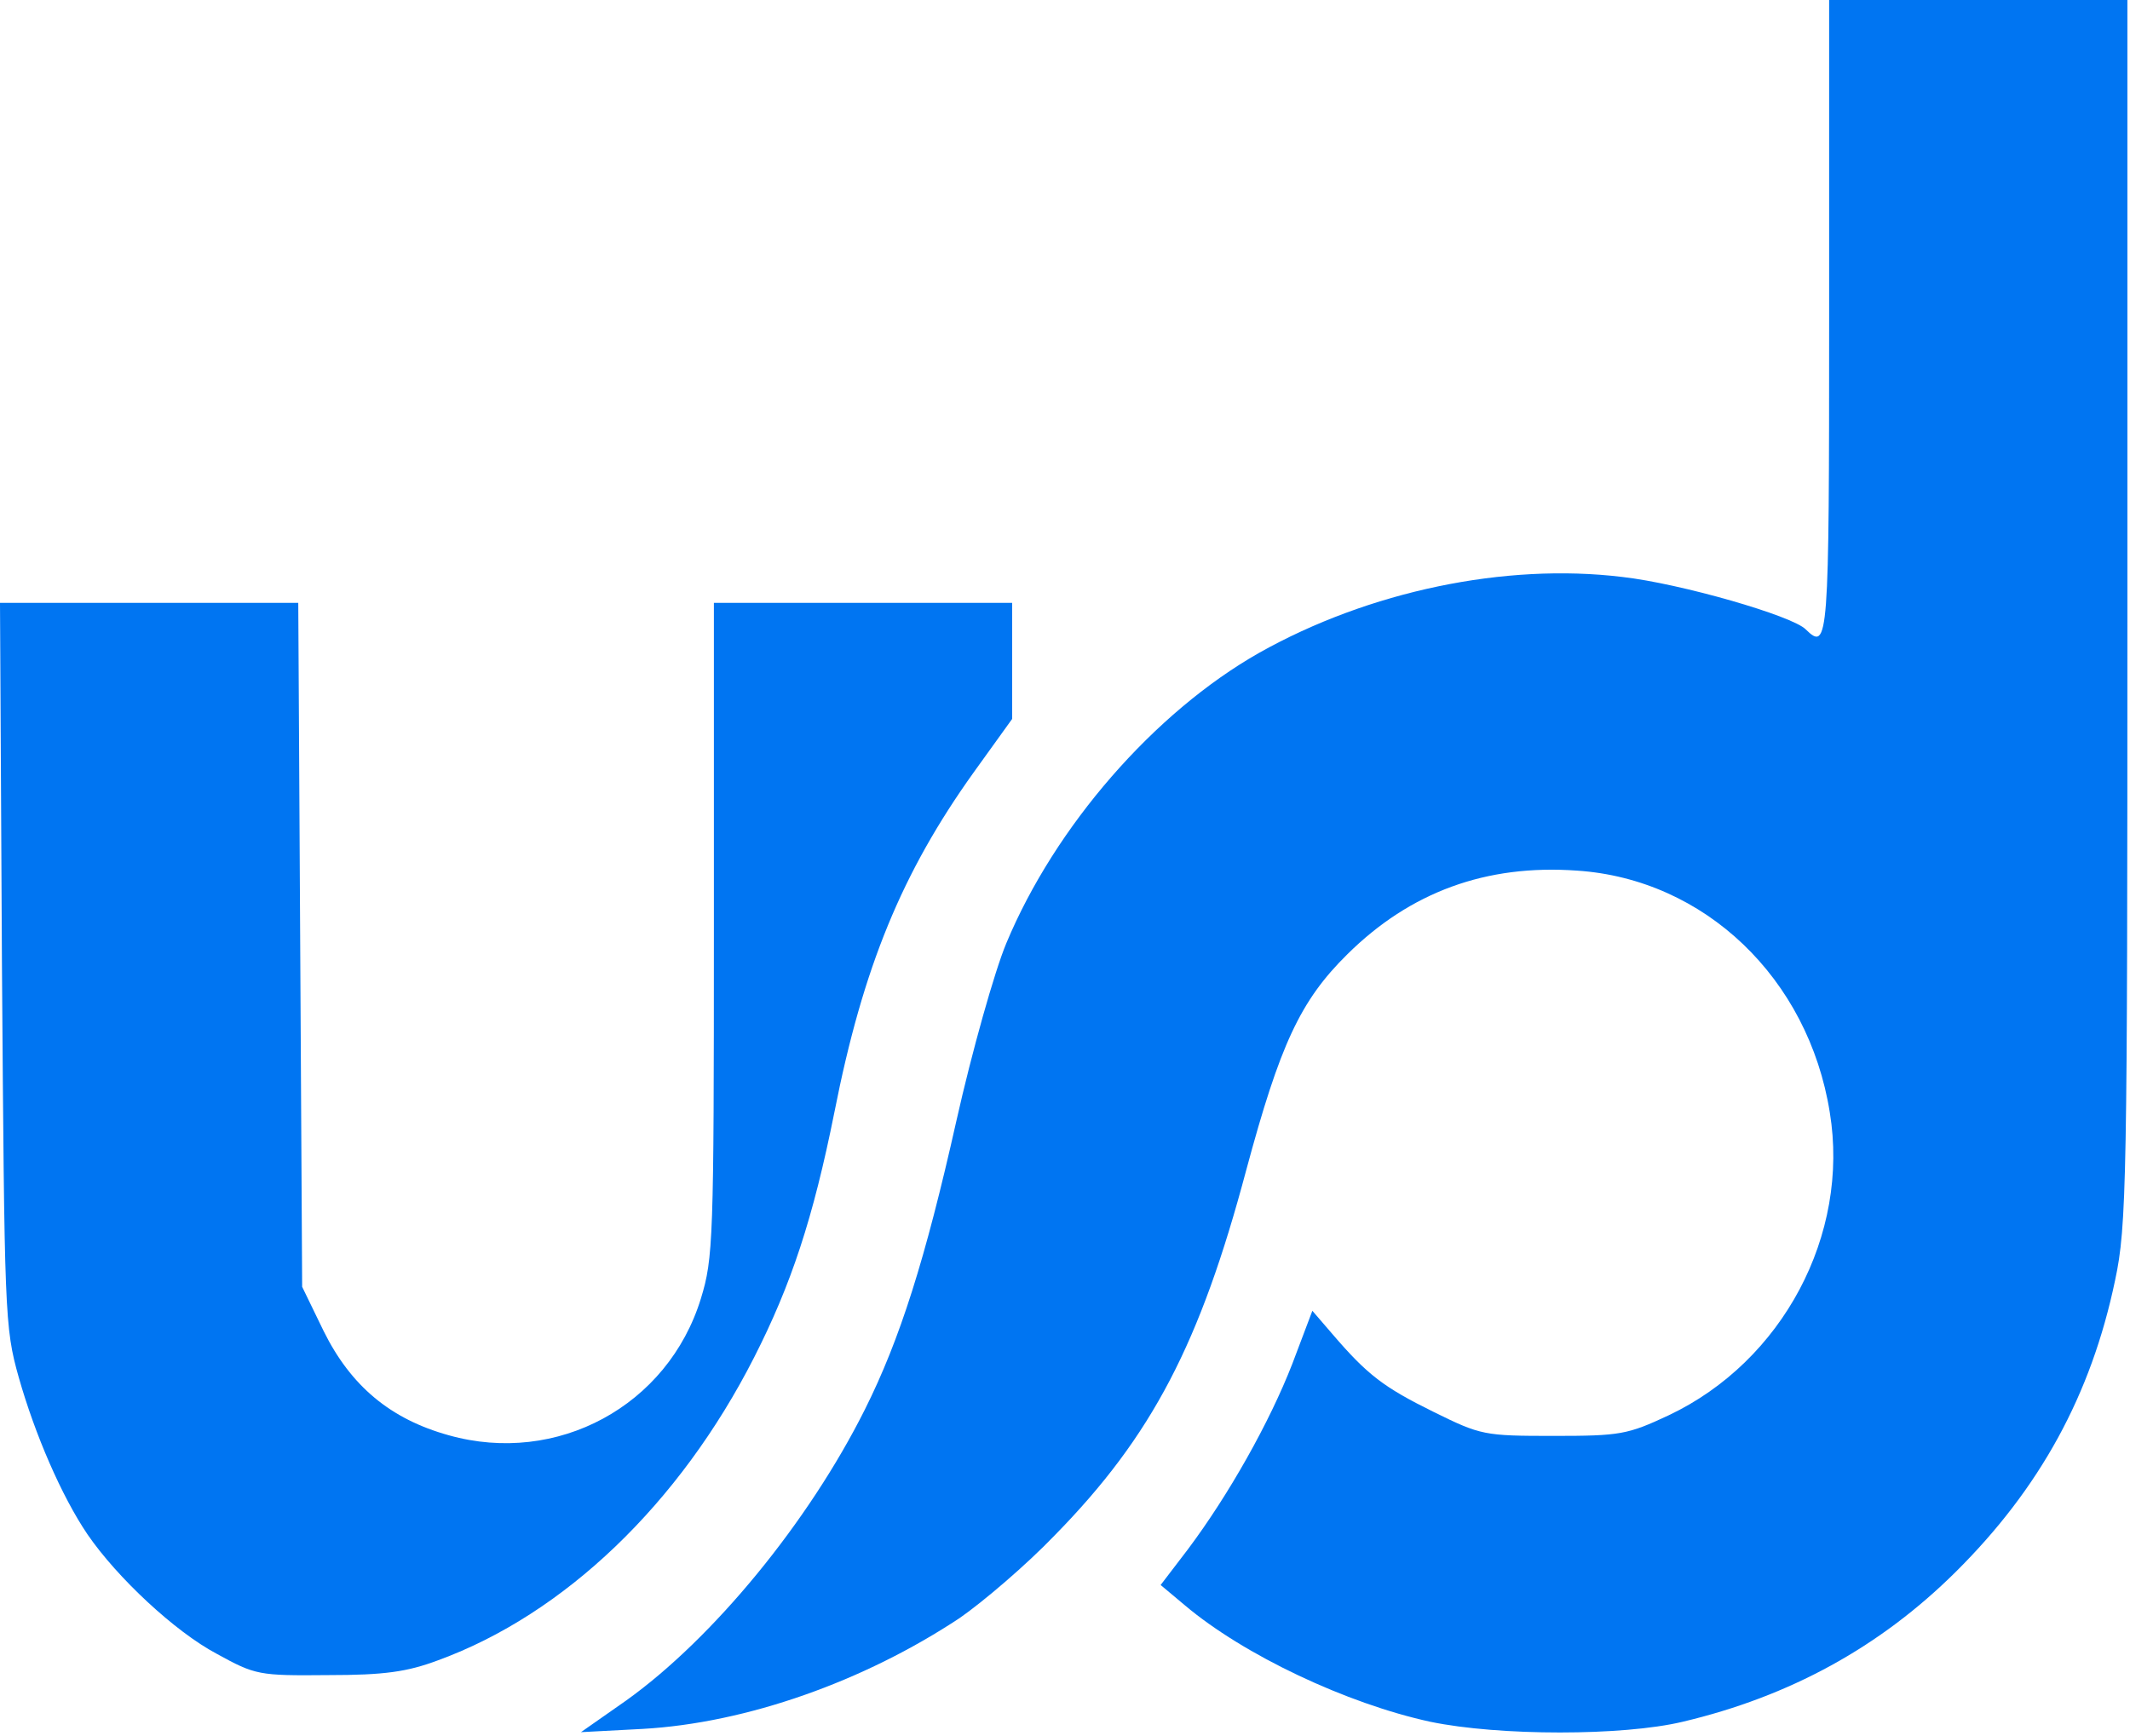
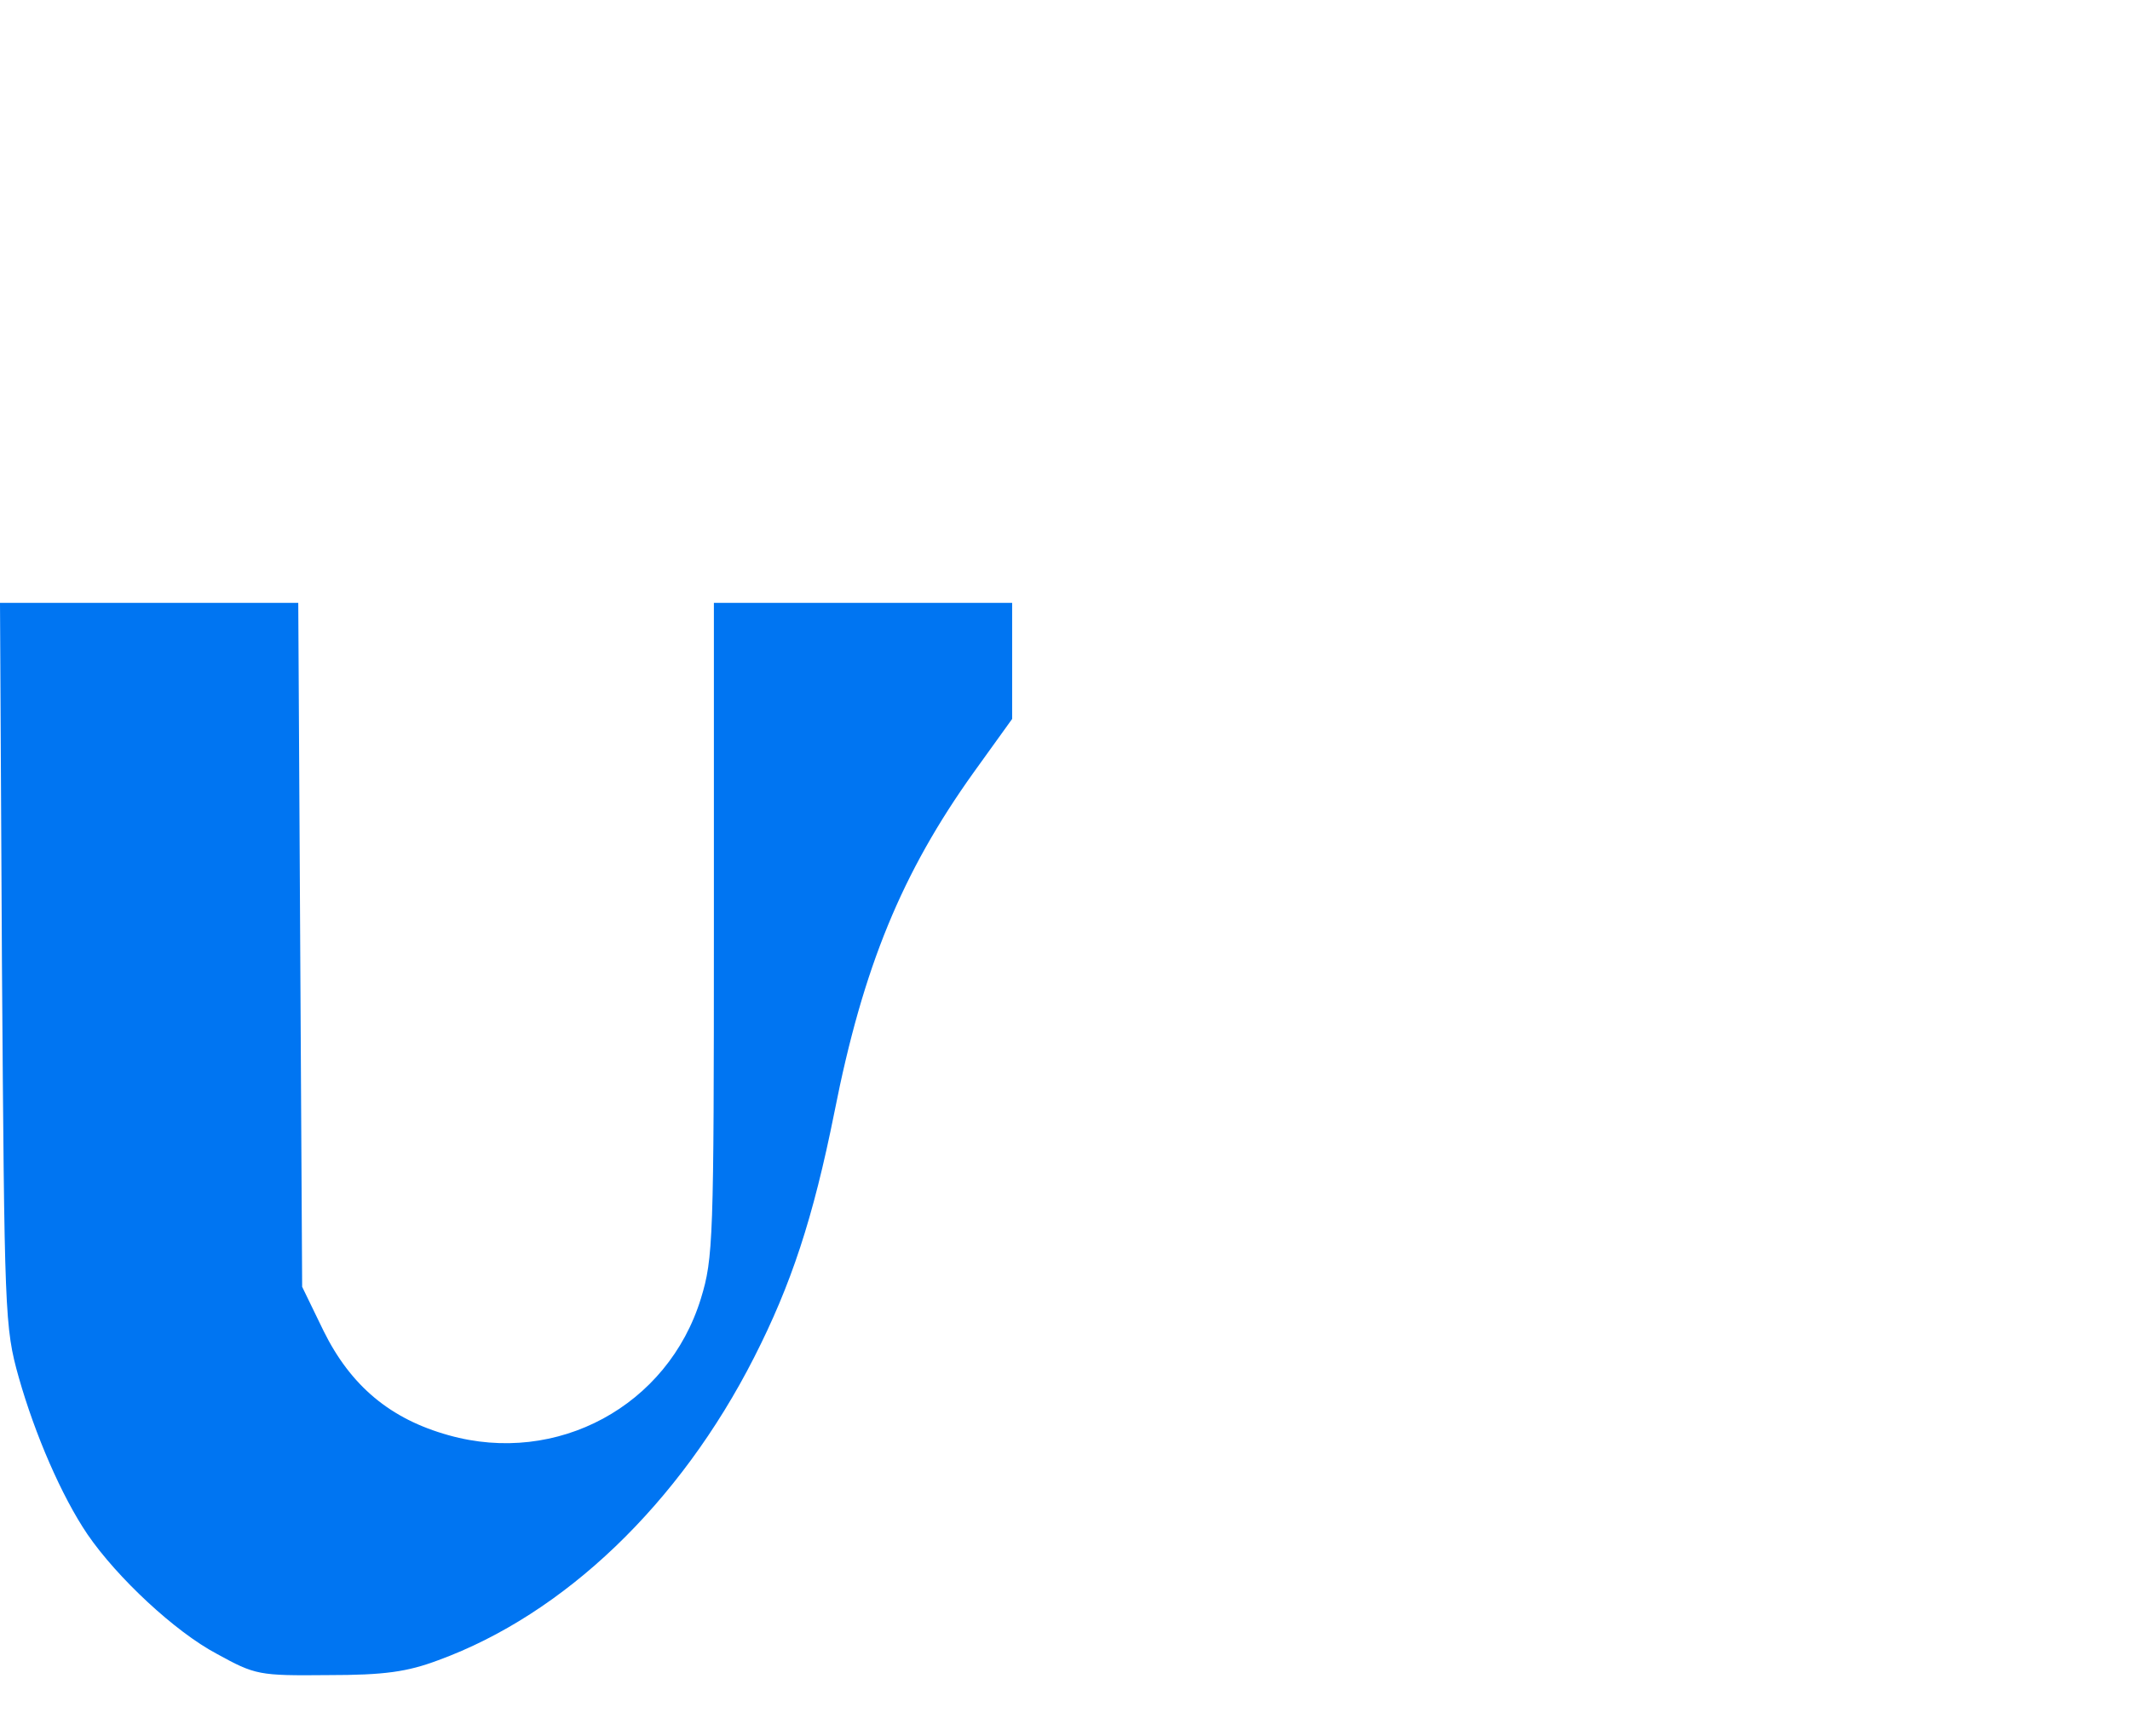
<svg xmlns="http://www.w3.org/2000/svg" width="438" height="357" viewBox="0 0 438 357" fill="none">
-   <path d="M376.133 65.333C376.133 132 376 134 371.333 129.467C368.667 126.667 345.467 120 333.6 118.667C309.467 115.733 281.467 121.6 258.933 134.267C237.333 146.533 216.933 170 206.933 194C204.533 199.733 199.867 216.267 196.667 230.533C190.267 259.067 185.067 275.467 177.867 289.867C166.267 313.067 146.667 336.933 128.8 349.733L119.467 356.267L132.133 355.6C153.467 354.4 177.6 345.867 197.333 332.8C202.133 329.467 211.067 321.867 216.933 315.733C236.933 295.333 246.8 276.267 256.267 240.667C263.2 214.933 267.333 205.867 277.067 196.267C290 183.467 305.6 177.733 324.267 179.067C350.533 180.8 371.867 201.2 376.267 228.8C380.4 254 366.533 280 343.2 291.067C334.667 295.067 333.2 295.333 319.467 295.333C305.2 295.333 304.533 295.2 294.8 290.4C284.533 285.333 281.2 282.8 274 274.4L269.867 269.6L265.733 280.533C261.067 292.533 252.667 307.467 244.267 318.667L238.667 326L243.6 330.133C255.733 340.4 276.933 350.4 294.133 354.133C308.267 357.067 333.733 357.067 346 354.133C368 348.933 386.533 338.8 402.133 323.333C419.467 306.133 430 286.933 434.933 263.333C437.333 252.133 437.467 243.067 437.467 125.6V2.21059e-05H406.8H376.133V65.333Z" fill="#0075F2" />
  <path d="M0.4 198.267C0.933 270.4 0.933 272.933 3.867 283.333C7.2 295.067 12.667 307.733 18 315.6C24.133 324.533 36 335.6 44.533 340.133C52.533 344.533 53.2 344.667 67.467 344.533C79.067 344.533 83.733 343.867 90.133 341.467C116 332 139.733 309.333 155.067 279.2C162.667 264.267 167.2 250.667 171.6 228.667C177.467 198.933 185.467 179.467 200.267 158.8L208.133 147.867V135.867V124H177.467H146.8V191.2C146.8 254.933 146.667 258.8 144.133 267.067C137.333 289.2 114.533 301.467 92.267 295.2C80.267 291.867 72.133 285.067 66.533 273.733L62.133 264.667L61.733 194.4L61.333 124H30.667H0L0.4 198.267Z" fill="#0075F2" />
</svg>